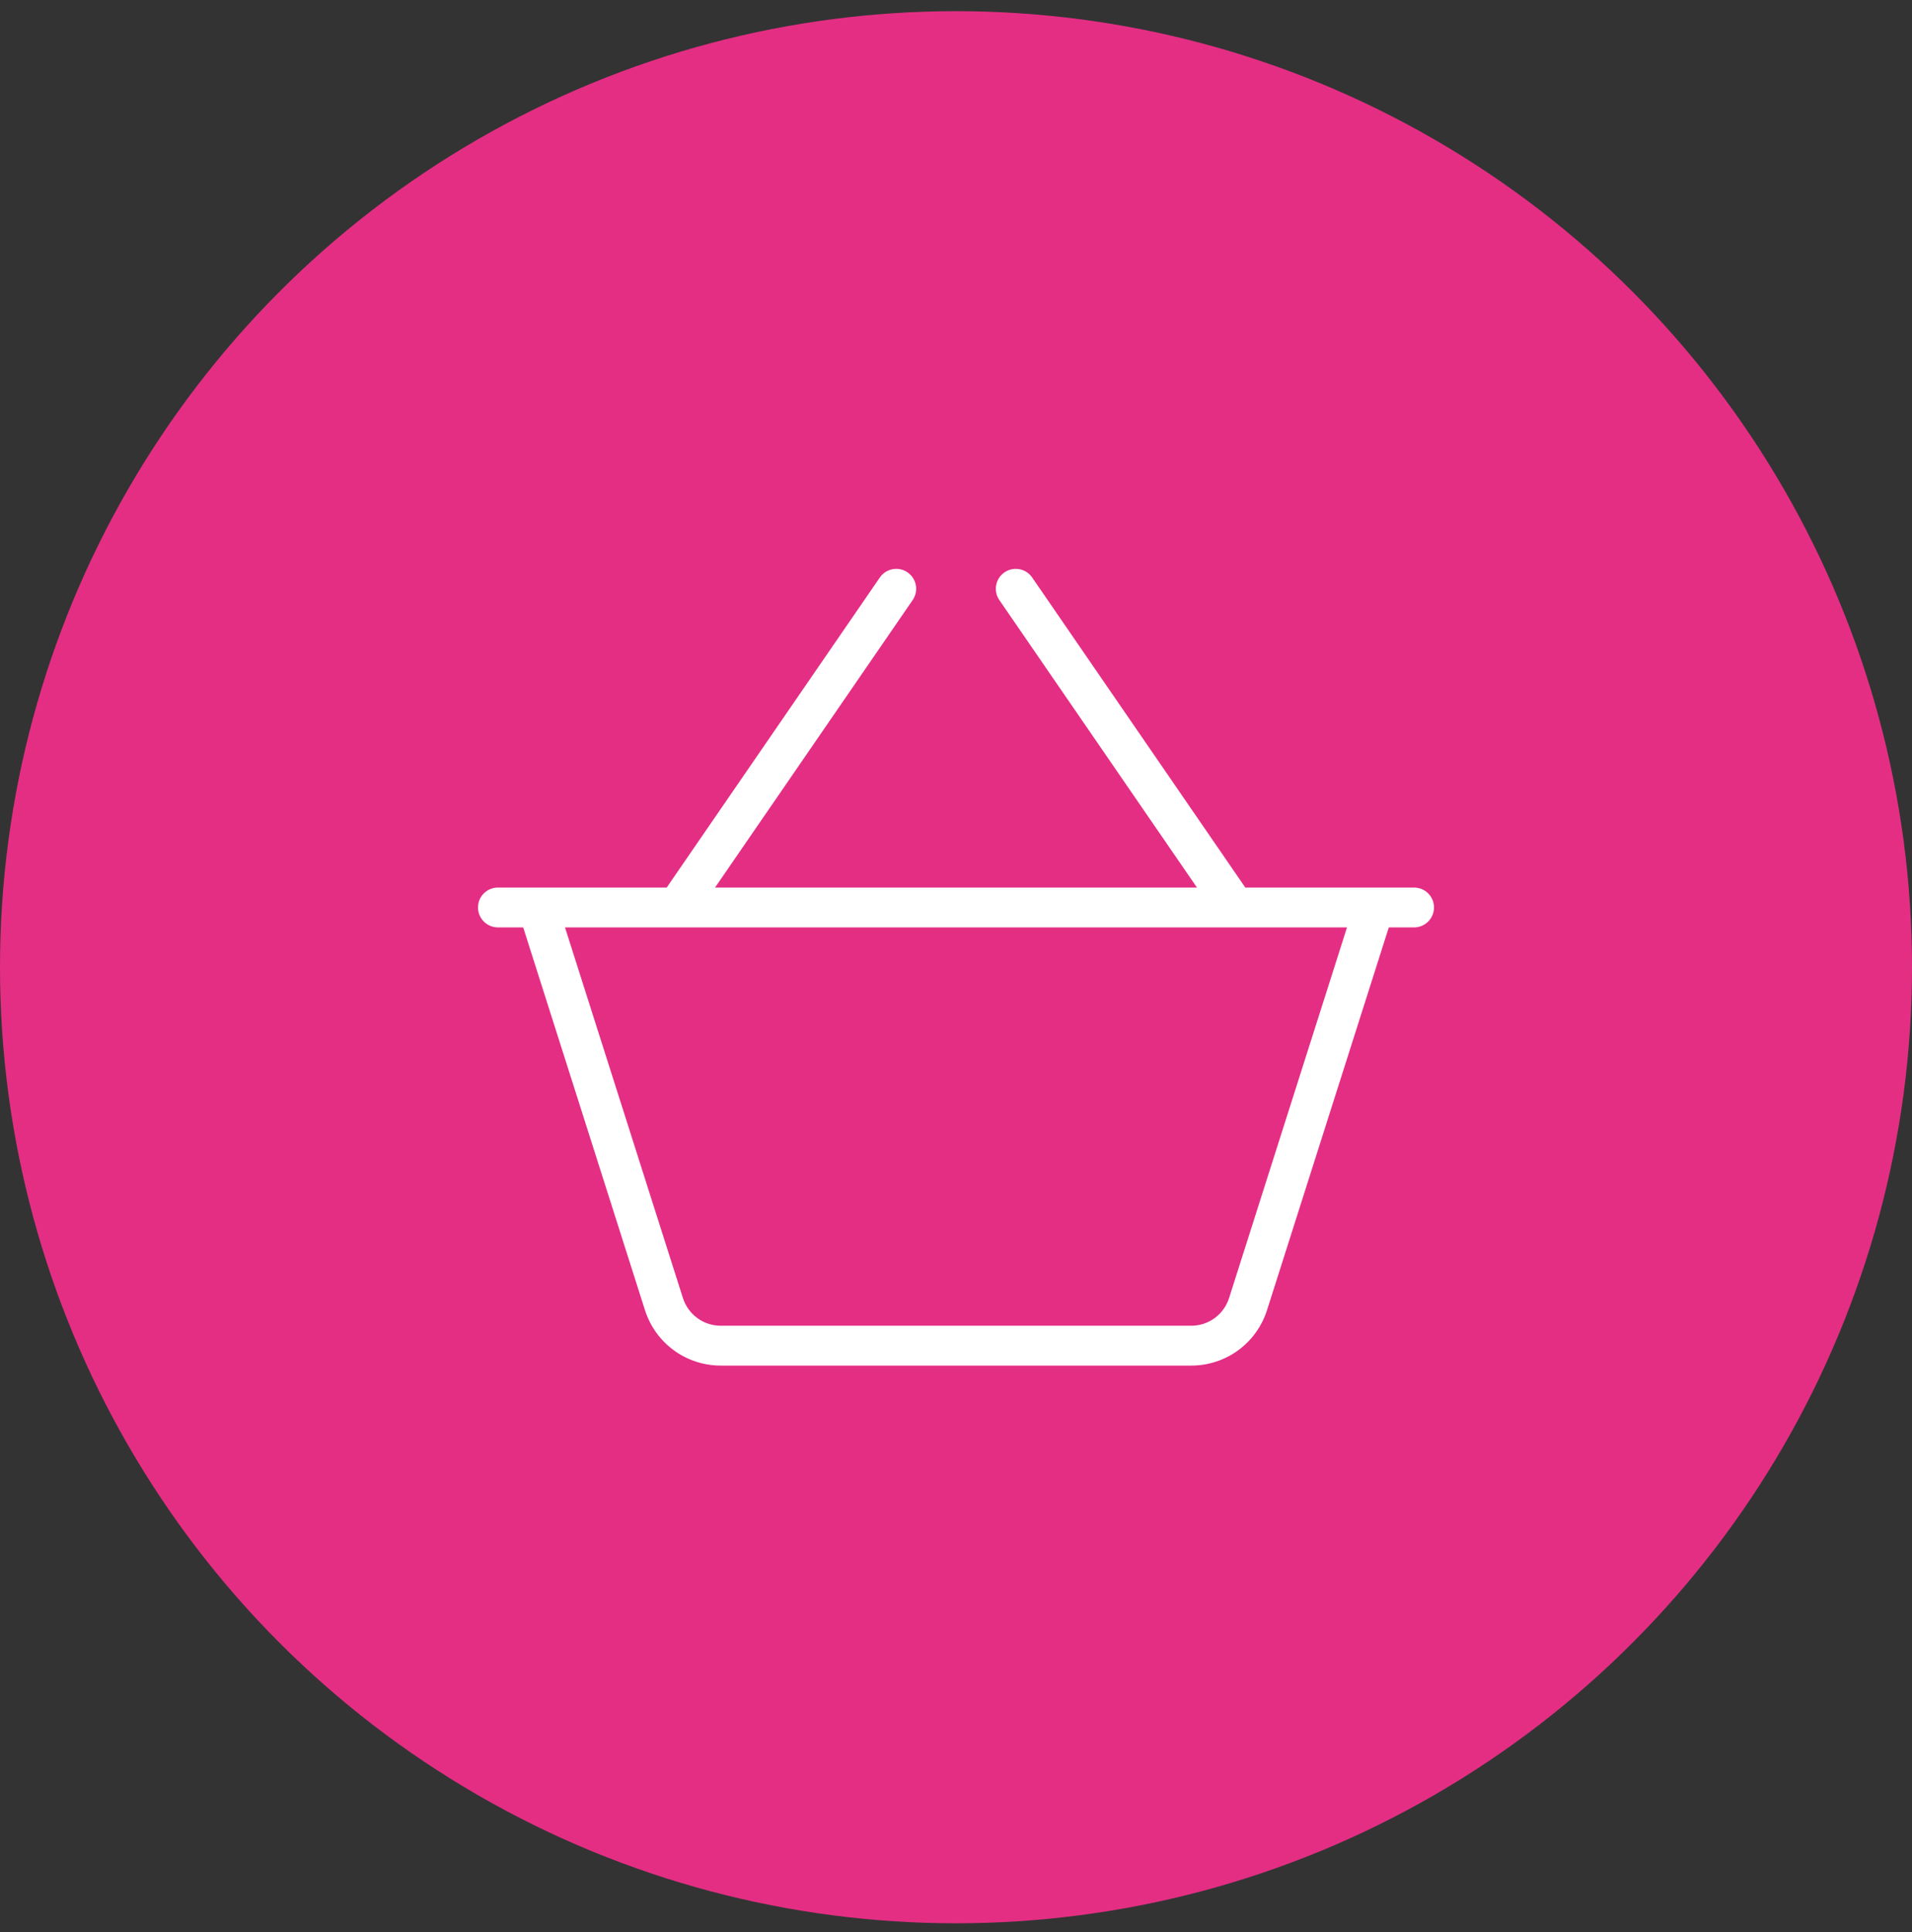
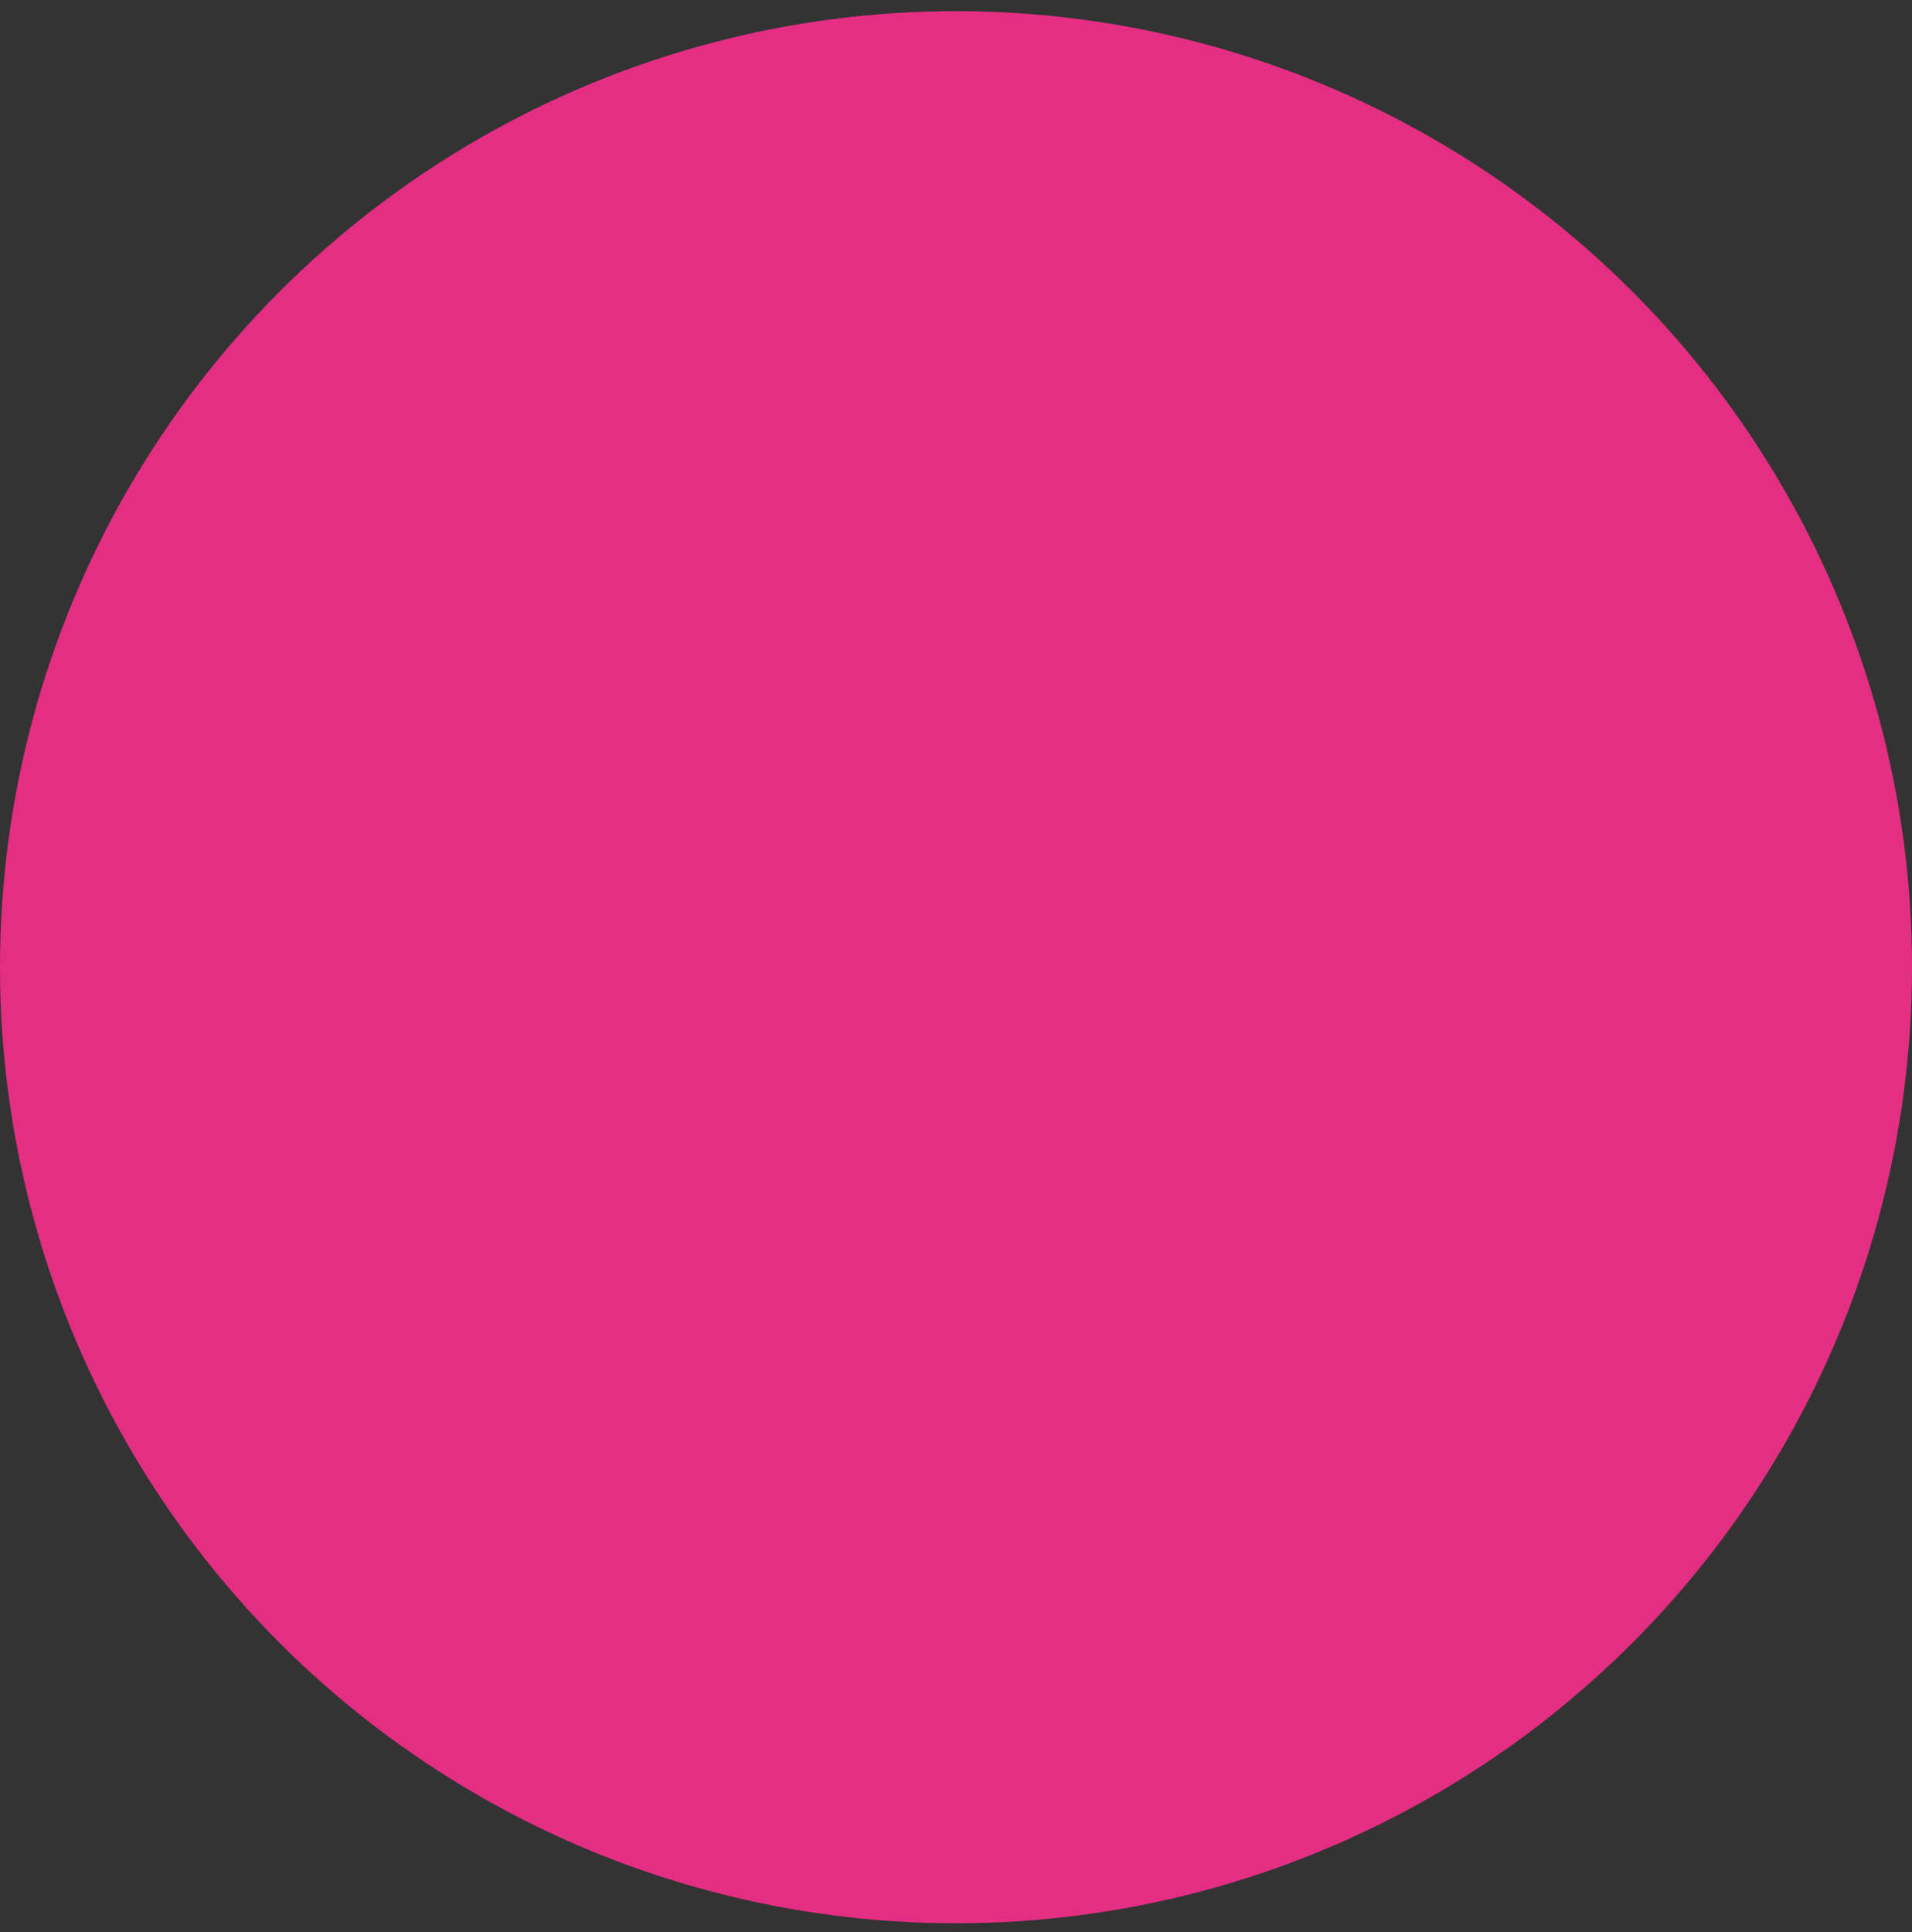
<svg xmlns="http://www.w3.org/2000/svg" width="96px" height="97px" viewBox="0 0 96 97" version="1.1">
  <rect x="0" y="0" width="96" height="97" fill="#333333" stroke="none" />
  <title>icon 3@2x</title>
  <g id="Recarga" stroke="none" stroke-width="1" fill="none" fill-rule="evenodd">
    <g id="layout/elements/bullet/vertical-copy-2" transform="translate(-179.778, 0.561)">
      <g id="icon" transform="translate(179.778, -0)">
        <circle id="circle1" fill="#E42E84" cx="48" cy="48" r="48" />
        <g id="icon1" transform="translate(24, 28)" fill="#FFFFFF">
          <g id="Shopping-Basket" transform="translate(0, 0)">
-             <path d="M47,16 L38.526,16 L27.824,0.433 C27.512,-0.022 26.89,-0.136 26.434,0.175 C25.979,0.489 25.863,1.111 26.176,1.566 L36.099,16 L11.901,16 L21.824,1.566 C22.137,1.111 22.021,0.489 21.566,0.175 C21.113,-0.136 20.49,-0.022 20.176,0.433 L9.474,16 L1,16 C0.447,16 0,16.447 0,17 C0,17.552 0.447,18 1,18 L2.269,18 L8.382,37.212 C8.913,38.879 10.444,40 12.193,40 L35.807,40 C37.556,40 39.087,38.879 39.618,37.211 L45.731,18 L47,18 C47.553,18 48,17.552 48,17 C48,16.447 47.553,16 47,16 Z M37.712,36.605 C37.446,37.439 36.681,38 35.807,38 L12.193,38 C11.319,38 10.554,37.439 10.288,36.606 L4.368,18 L43.632,18 L37.712,36.605 Z" id="Shape" />
-           </g>
+             </g>
        </g>
      </g>
    </g>
  </g>
</svg>